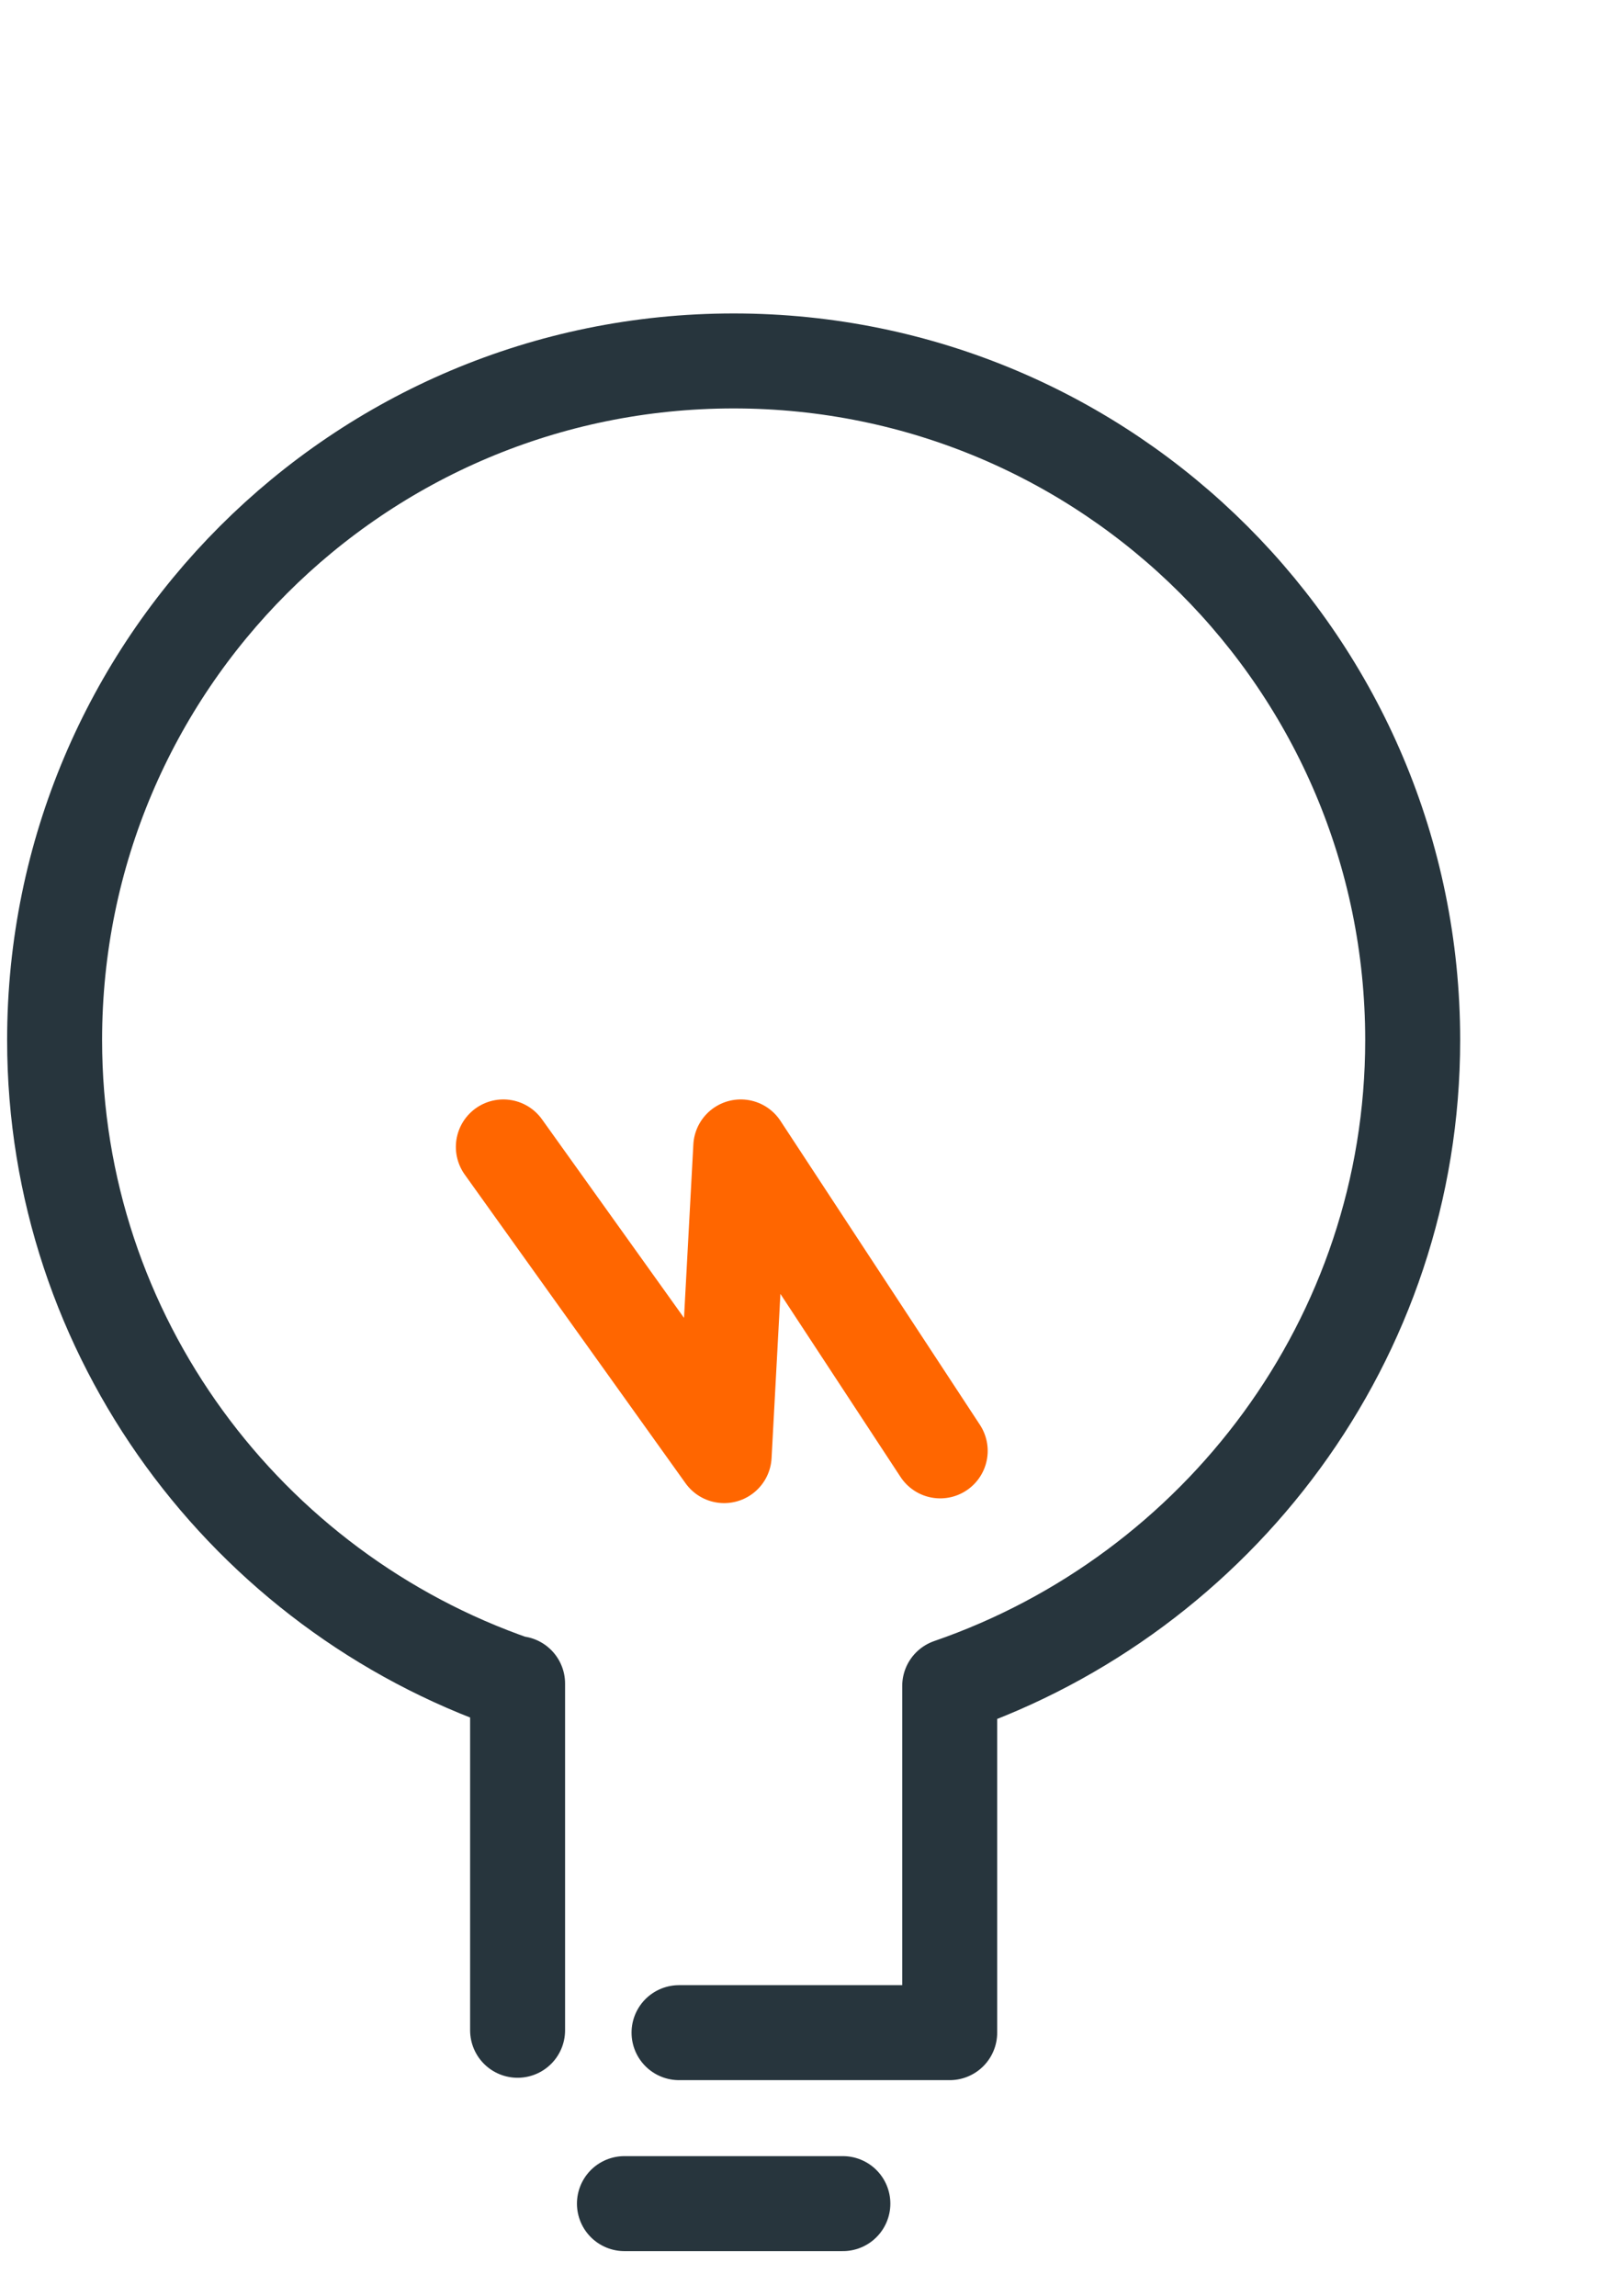
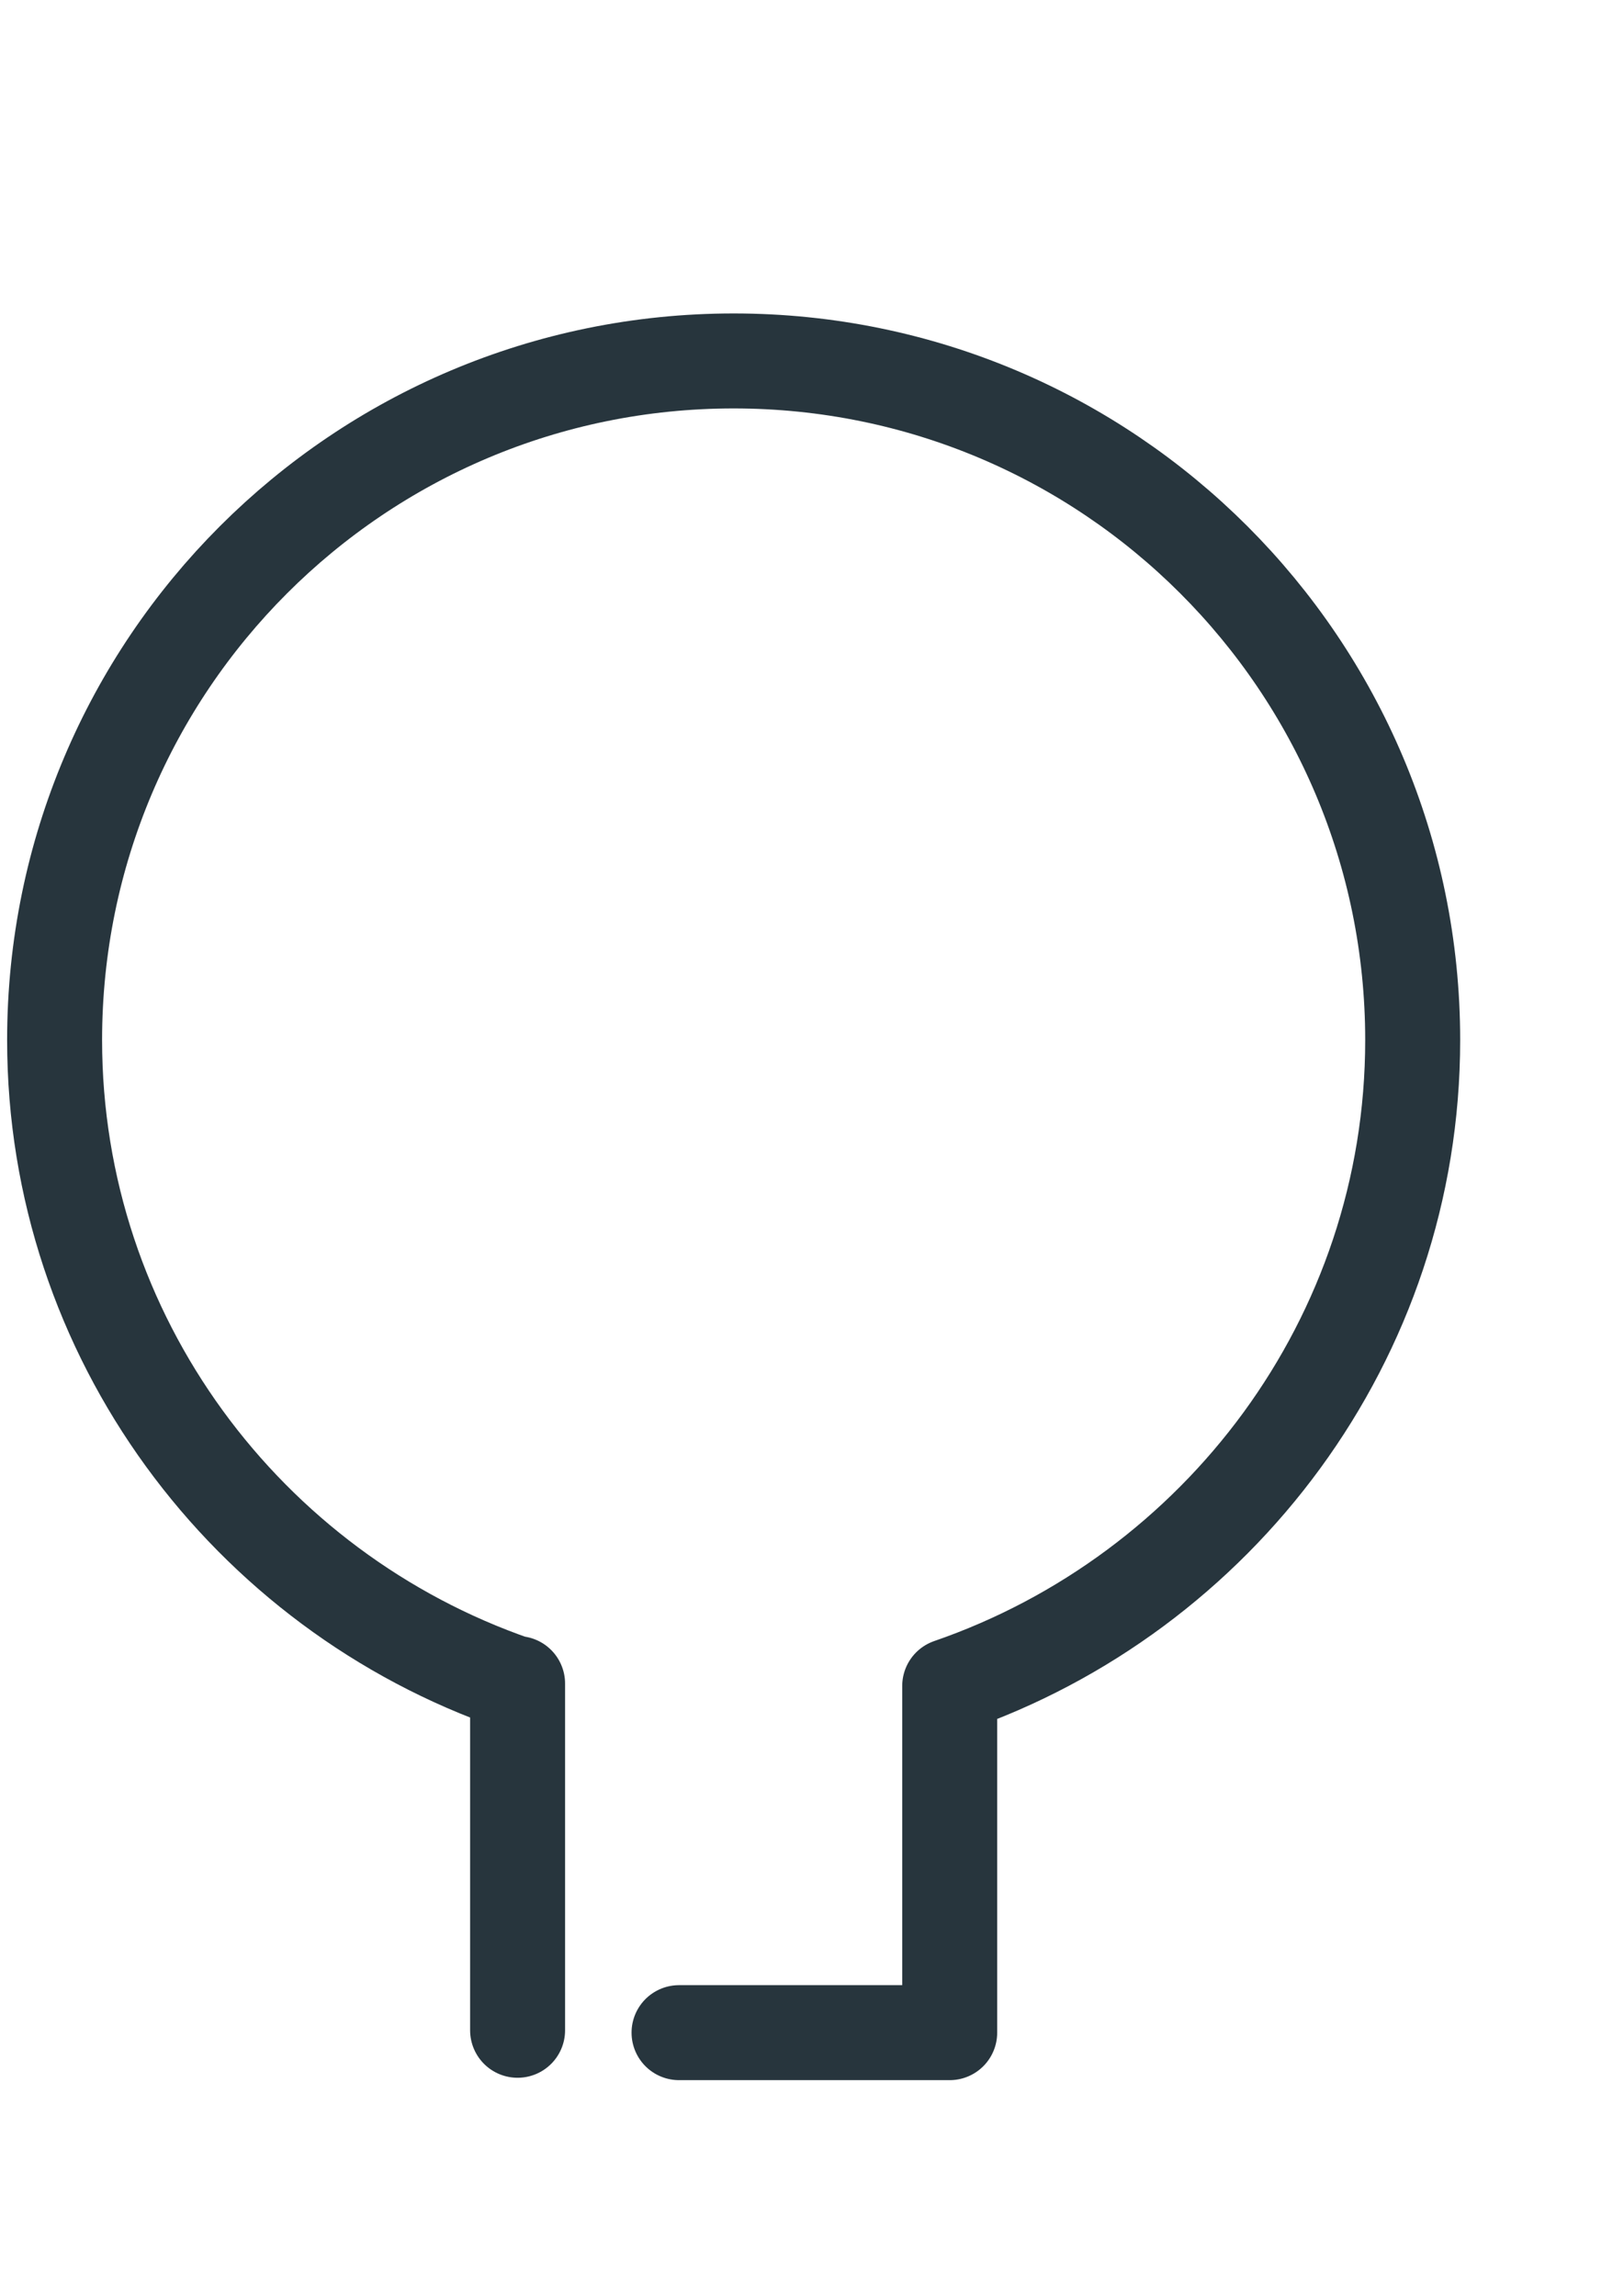
<svg xmlns="http://www.w3.org/2000/svg" version="1.1" id="Layer_1" x="0px" y="0px" viewBox="0 0 68.4 96.7" style="enable-background:new 0 0 68.4 96.7;" xml:space="preserve">
  <style type="text/css">
	.st0{fill:none;stroke:#FF6600;stroke-width:4;stroke-linecap:round;stroke-linejoin:round;stroke-miterlimit:10;}
	.st1{fill:none;stroke:#27353D;stroke-width:4;stroke-linecap:round;stroke-linejoin:round;stroke-miterlimit:10;}
</style>
  <g>
    <g>
      <g>
        <path class="st0" d="M21.8,85.5" />
-         <line class="st1" x1="26.3" y1="92.8" x2="35.5" y2="92.8" />
      </g>
      <path class="st1" d="M21.8,85.5V70.9l-0.1,0C10.4,67,2.3,56.3,2.3,43.8c0-15.8,12.8-28.6,28.6-28.6s28.6,12.8,28.6,28.6    c0,12.6-8.2,23.3-19.5,27.2h0v14.6H28.6" />
    </g>
-     <polyline class="st0" points="39.6,61.1 31.2,48.3 30.5,61.3 21.2,48.3  " />
  </g>
</svg>